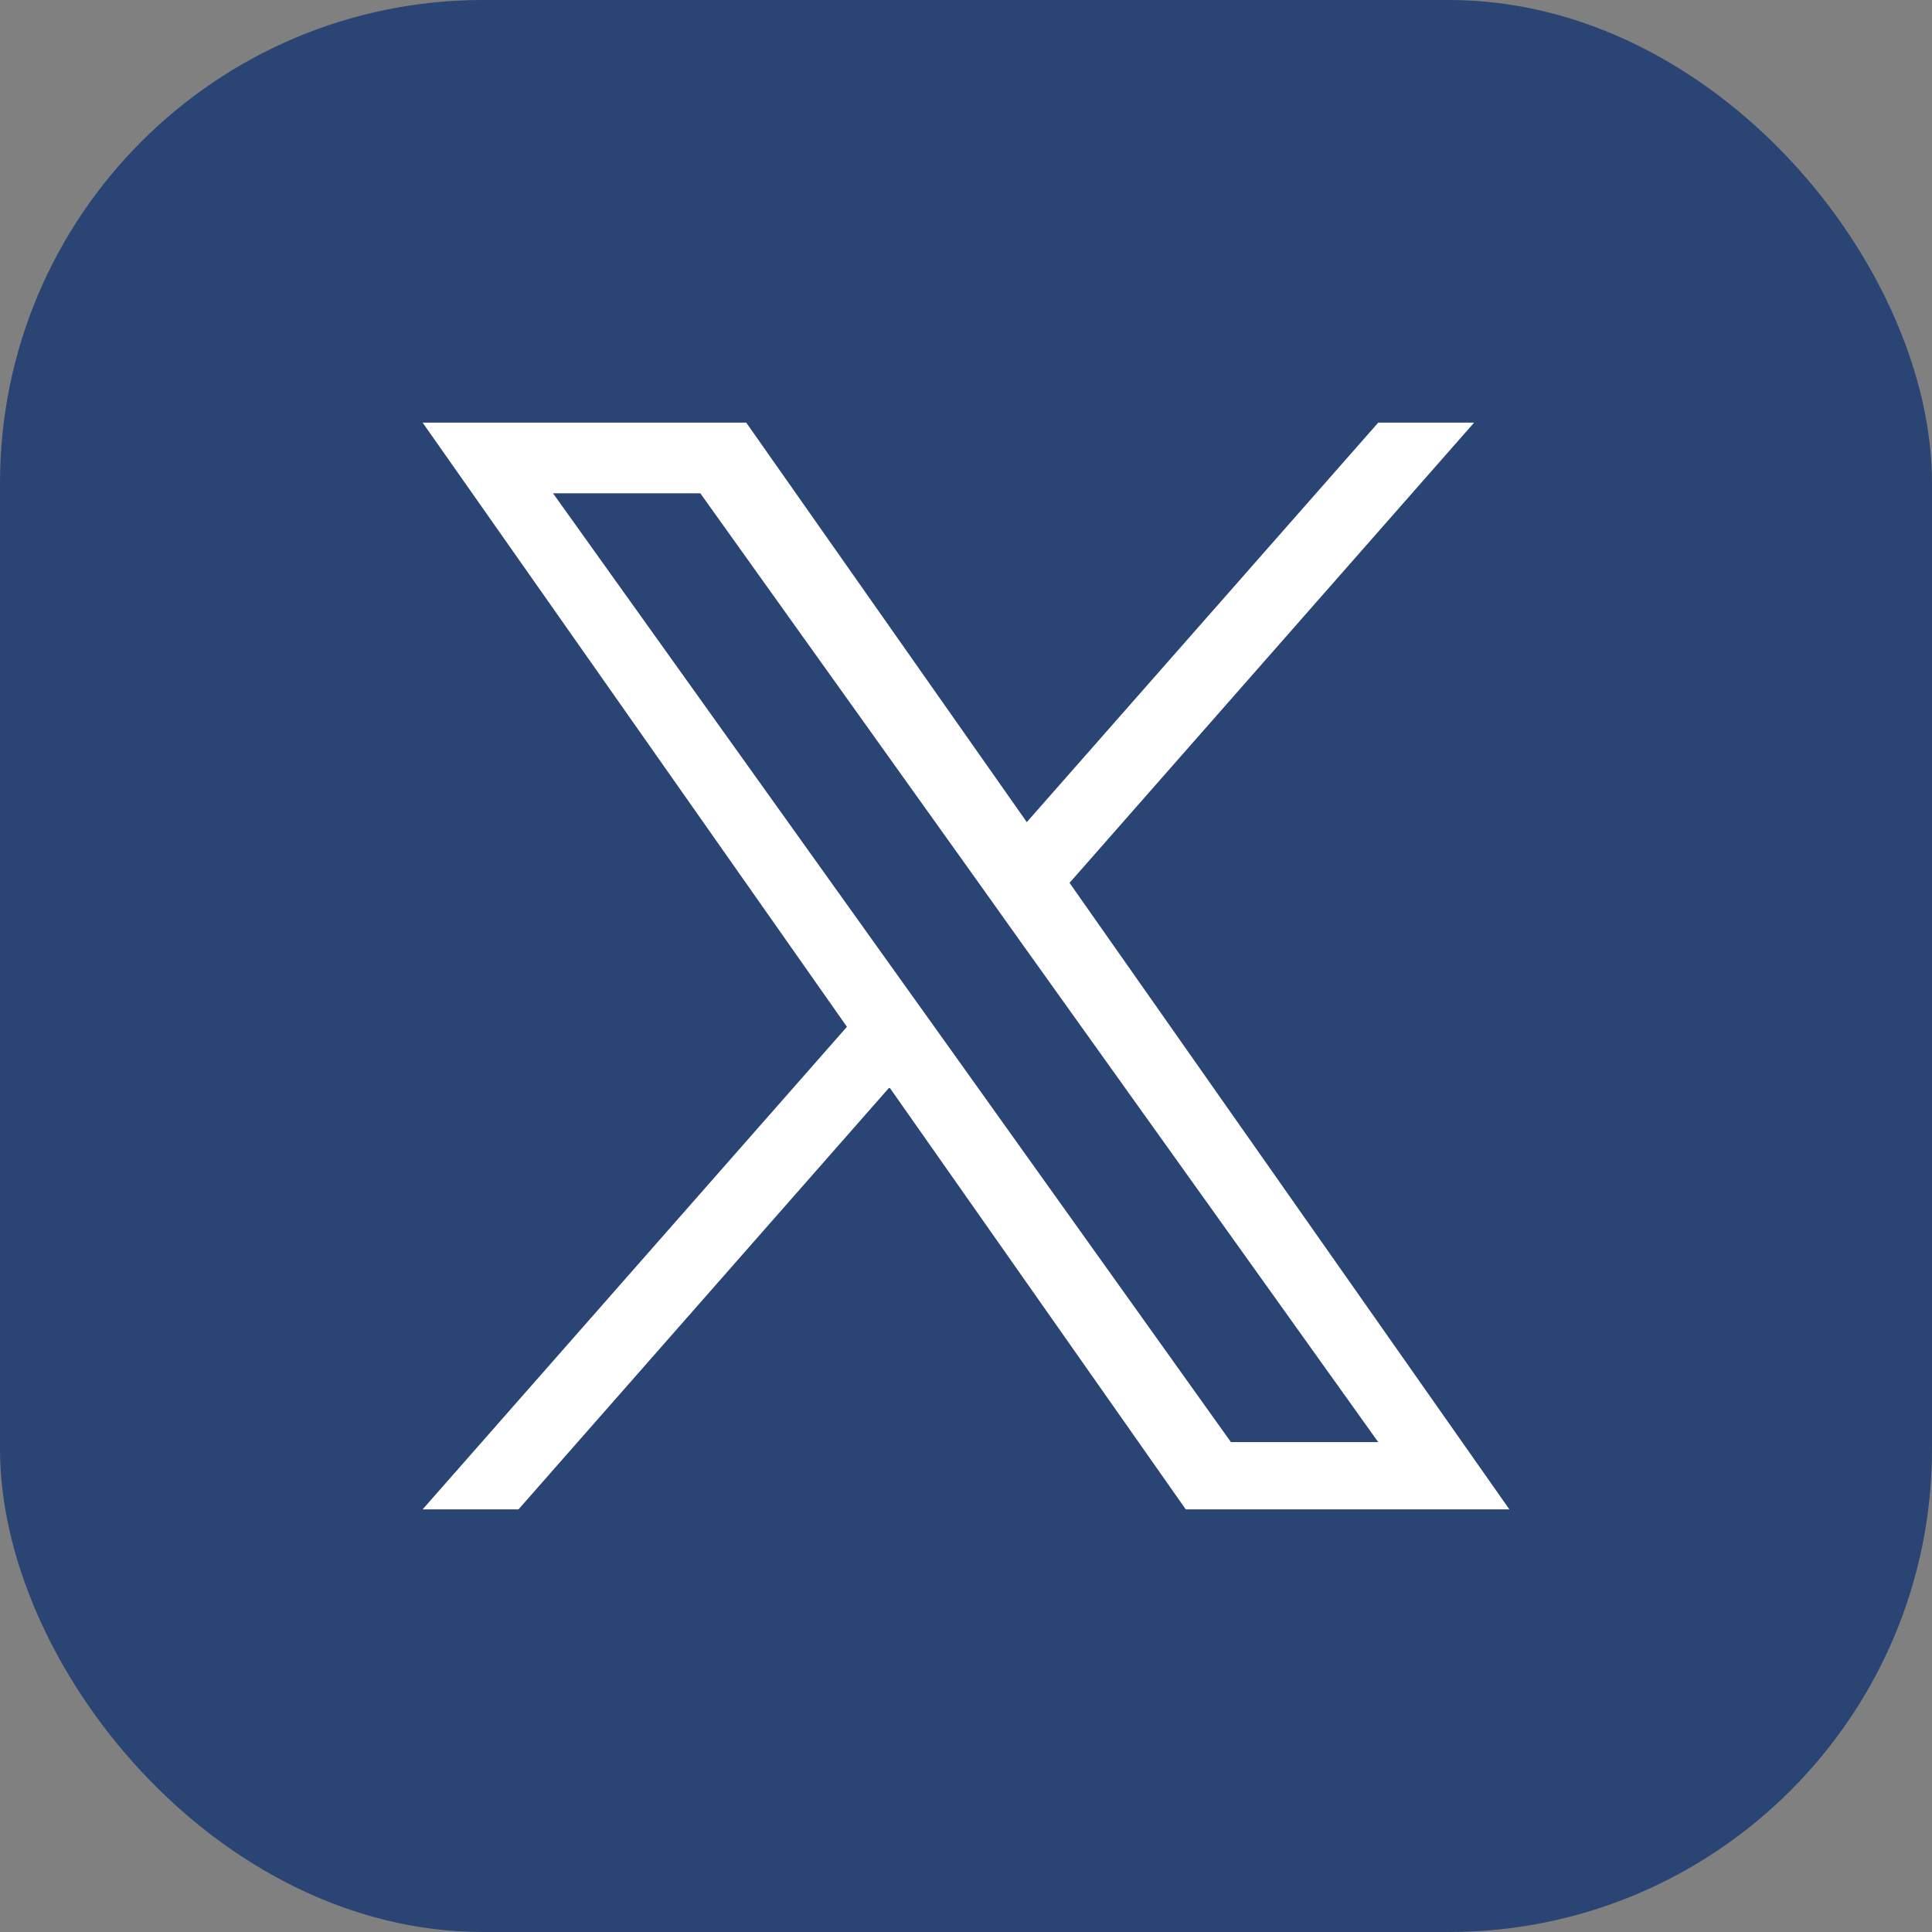
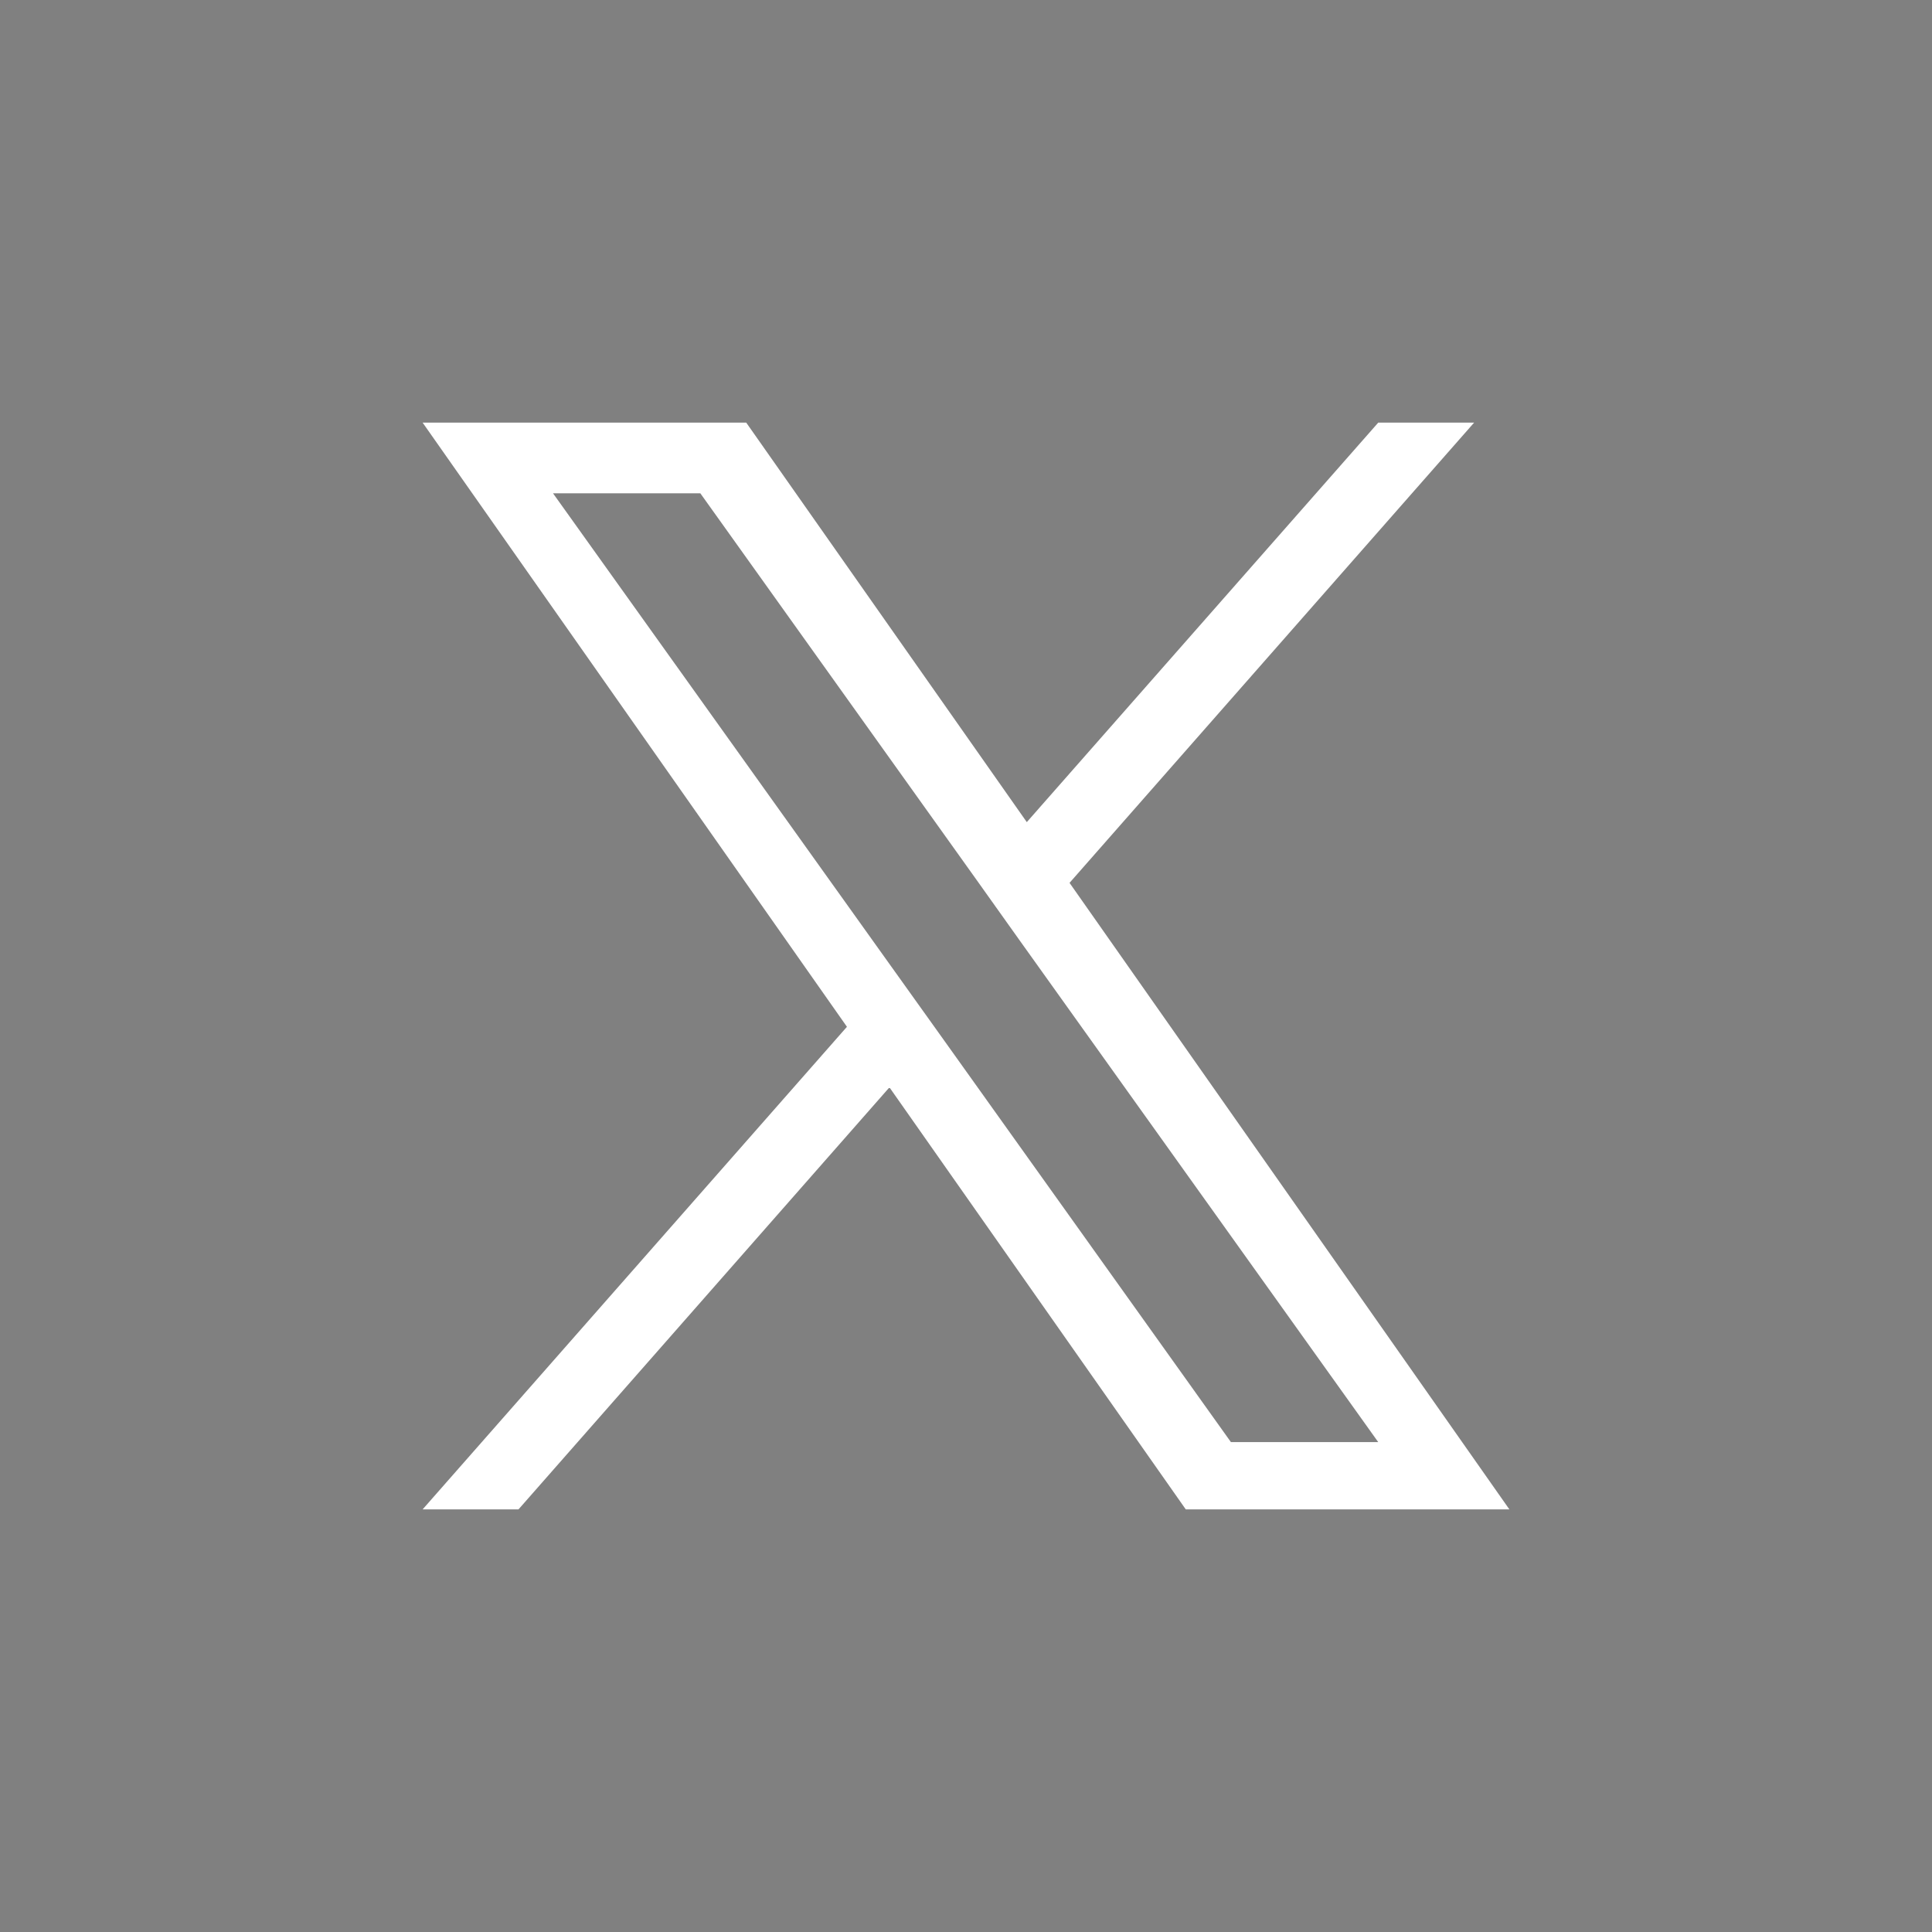
<svg xmlns="http://www.w3.org/2000/svg" width="32" height="32" viewBox="0 0 32 32" fill="none">
  <rect x="0" y="0" width="32" height="32" fill="#808080" stroke="none" />
-   <rect width="32" height="32" rx="8" fill="#2A4474" />
  <path d="M17.715 14.623L24.416 7H22.828L17.007 13.617L12.36 7H7L14.028 17.007L7 25H8.588L14.732 18.01L19.64 25H25L17.715 14.623ZM15.539 17.095L14.826 16.098L9.16 8.171H11.6L16.173 14.571L16.883 15.568L22.828 23.886H20.388L15.539 17.095Z" fill="white" />
</svg>